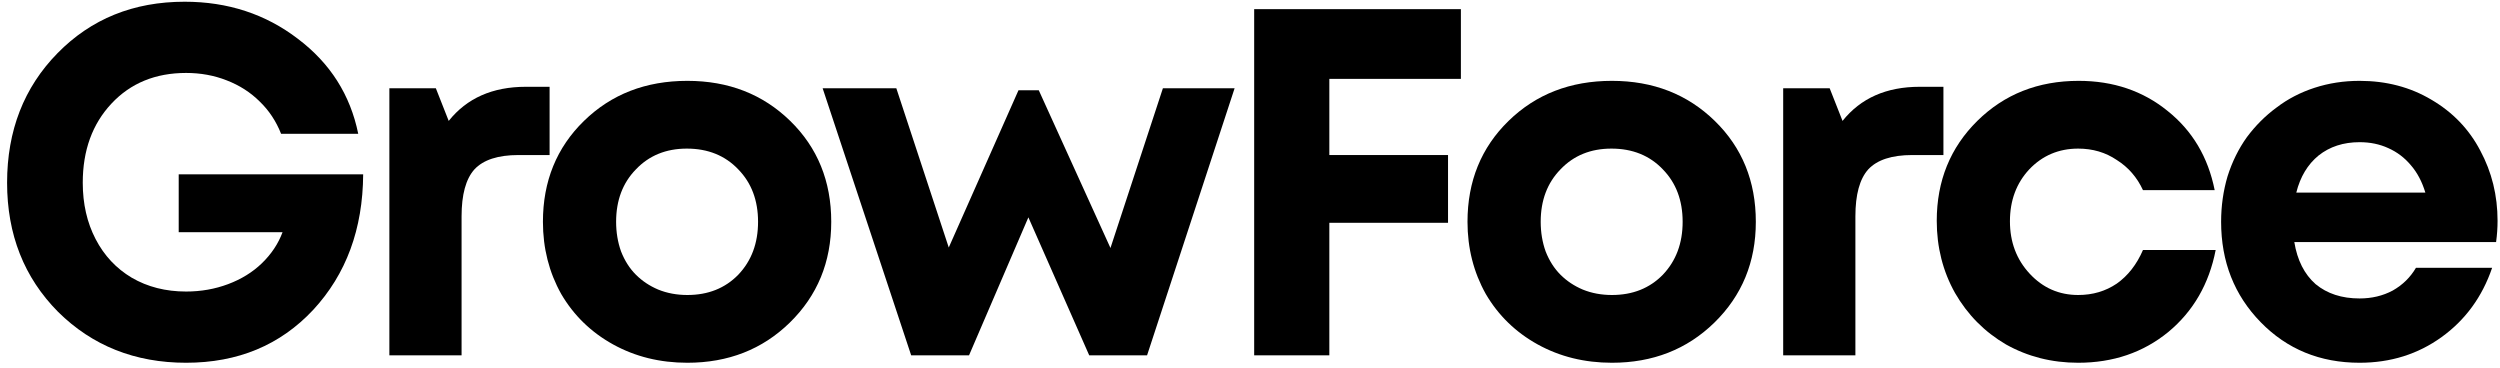
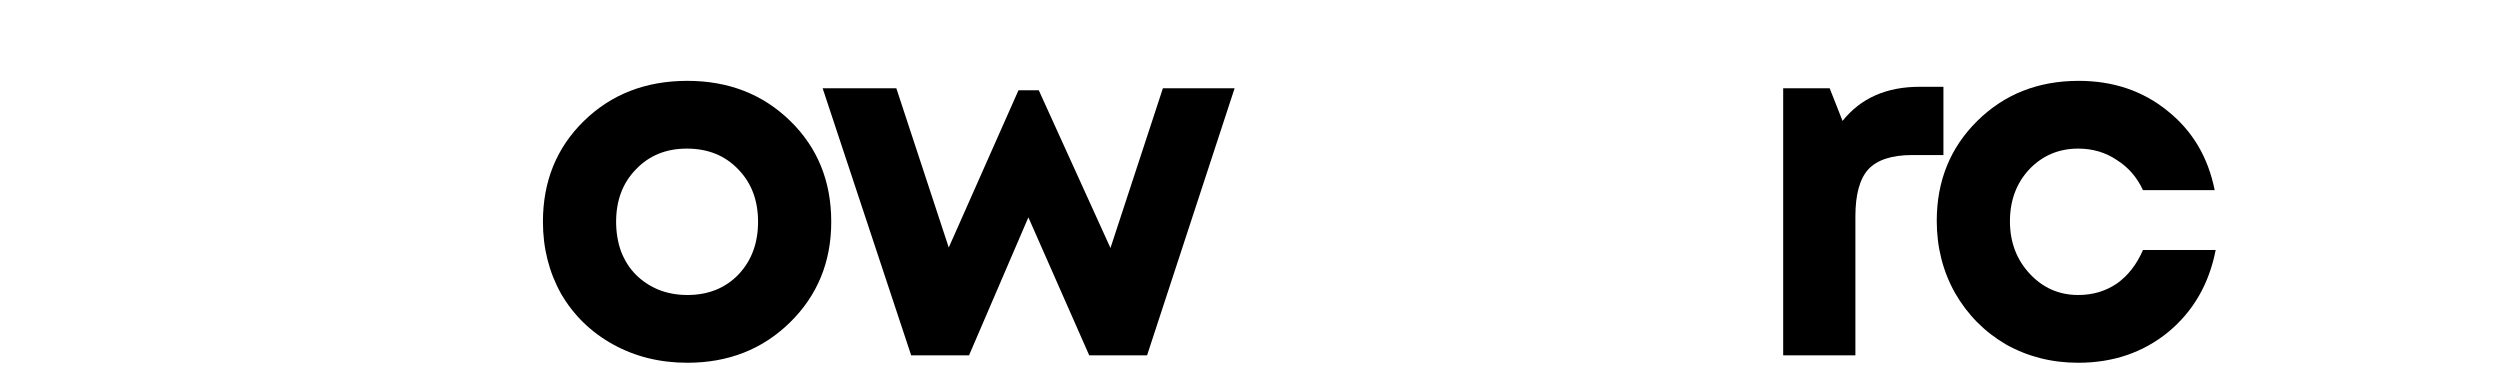
<svg xmlns="http://www.w3.org/2000/svg" width="197" height="29" viewBox="0 0 197 29" fill="none">
-   <path d="M14.082 13.737H28.618C28.592 18.049 27.28 21.609 24.682 24.415C22.084 27.195 18.745 28.585 14.666 28.585C10.639 28.585 7.275 27.247 4.573 24.571C1.897 21.869 0.559 18.478 0.559 14.399C0.559 10.294 1.884 6.891 4.534 4.189C7.184 1.487 10.522 0.136 14.549 0.136C17.953 0.136 20.927 1.11 23.474 3.059C26.02 4.981 27.604 7.475 28.228 10.541H22.149C21.759 9.554 21.2 8.71 20.473 8.008C19.745 7.281 18.875 6.722 17.862 6.332C16.875 5.943 15.809 5.748 14.666 5.748C12.25 5.748 10.289 6.553 8.782 8.164C7.275 9.775 6.521 11.853 6.521 14.399C6.521 16.062 6.859 17.543 7.535 18.842C8.21 20.141 9.158 21.154 10.379 21.882C11.627 22.609 13.055 22.973 14.666 22.973C15.835 22.973 16.939 22.778 17.979 22.388C19.018 21.998 19.901 21.453 20.629 20.752C21.382 20.024 21.928 19.206 22.265 18.296H14.082V13.737Z" fill="black" />
-   <path d="M41.438 6.839H43.308V12.217H40.853C39.242 12.217 38.086 12.594 37.385 13.347C36.709 14.101 36.372 15.335 36.372 17.049V28H30.682V6.956H34.345L35.358 9.528C36.787 7.735 38.814 6.839 41.438 6.839Z" fill="black" />
  <path d="M54.162 28.585C52.006 28.585 50.057 28.104 48.316 27.143C46.576 26.181 45.212 24.856 44.224 23.168C43.263 21.453 42.783 19.556 42.783 17.478C42.783 14.282 43.861 11.632 46.017 9.528C48.173 7.424 50.889 6.371 54.162 6.371C57.41 6.371 60.111 7.424 62.268 9.528C64.424 11.632 65.502 14.282 65.502 17.478C65.502 20.648 64.411 23.297 62.229 25.428C60.073 27.532 57.384 28.585 54.162 28.585ZM54.162 23.246C55.799 23.246 57.137 22.713 58.176 21.648C59.215 20.557 59.735 19.167 59.735 17.478C59.735 15.789 59.215 14.412 58.176 13.347C57.137 12.256 55.786 11.71 54.123 11.71C52.486 11.71 51.148 12.256 50.109 13.347C49.07 14.412 48.55 15.789 48.55 17.478C48.55 18.309 48.68 19.089 48.94 19.816C49.226 20.544 49.615 21.154 50.109 21.648C50.603 22.141 51.187 22.531 51.863 22.817C52.564 23.103 53.331 23.246 54.162 23.246Z" fill="black" />
  <path d="M91.636 6.956H97.287L90.389 28H85.83L81.036 17.127L76.36 28H71.8L64.824 6.956H70.631L74.762 19.504L80.257 7.112H81.855L87.505 19.543L91.636 6.956Z" fill="black" />
-   <path d="M115.118 6.215H104.752V12.217H114.105V17.556H104.752V28H98.829V0.721H115.118V6.215Z" fill="black" />
-   <path d="M127.019 28.585C124.862 28.585 122.914 28.104 121.173 27.143C119.433 26.181 118.069 24.856 117.081 23.168C116.12 21.453 115.639 19.556 115.639 17.478C115.639 14.282 116.718 11.632 118.874 9.528C121.03 7.424 123.745 6.371 127.019 6.371C130.266 6.371 132.968 7.424 135.125 9.528C137.281 11.632 138.359 14.282 138.359 17.478C138.359 20.648 137.268 23.297 135.086 25.428C132.929 27.532 130.24 28.585 127.019 28.585ZM127.019 23.246C128.656 23.246 129.994 22.713 131.033 21.648C132.072 20.557 132.592 19.167 132.592 17.478C132.592 15.789 132.072 14.412 131.033 13.347C129.994 12.256 128.643 11.71 126.98 11.71C125.343 11.71 124.005 12.256 122.966 13.347C121.927 14.412 121.407 15.789 121.407 17.478C121.407 18.309 121.537 19.089 121.797 19.816C122.083 20.544 122.472 21.154 122.966 21.648C123.459 22.141 124.044 22.531 124.72 22.817C125.421 23.103 126.187 23.246 127.019 23.246Z" fill="black" />
  <path d="M151.271 6.839H153.142V12.217H150.686C149.076 12.217 147.92 12.594 147.218 13.347C146.543 14.101 146.205 15.335 146.205 17.049V28H140.515V6.956H144.178L145.192 9.528C146.621 7.735 148.647 6.839 151.271 6.839Z" fill="black" />
-   <path d="M163.761 28.585C161.683 28.585 159.786 28.104 158.072 27.143C156.383 26.155 155.045 24.804 154.058 23.09C153.096 21.375 152.616 19.478 152.616 17.4C152.616 14.256 153.681 11.632 155.811 9.528C157.942 7.424 160.605 6.371 163.8 6.371C166.528 6.371 168.867 7.164 170.815 8.749C172.764 10.307 173.998 12.386 174.517 14.984H168.867C168.399 13.971 167.71 13.178 166.801 12.607C165.918 12.009 164.905 11.71 163.761 11.71C162.229 11.71 160.943 12.256 159.903 13.347C158.89 14.438 158.383 15.802 158.383 17.439C158.383 19.076 158.903 20.453 159.942 21.57C160.981 22.687 162.255 23.246 163.761 23.246C164.905 23.246 165.918 22.947 166.801 22.349C167.684 21.726 168.373 20.842 168.867 19.699H174.595C174.076 22.375 172.829 24.532 170.854 26.168C168.88 27.779 166.515 28.585 163.761 28.585Z" fill="black" />
-   <path d="M196.808 17.4C196.808 17.946 196.77 18.504 196.692 19.076H180.792C181.025 20.505 181.584 21.609 182.467 22.388C183.377 23.142 184.533 23.518 185.936 23.518C186.897 23.518 187.767 23.311 188.547 22.895C189.326 22.453 189.937 21.856 190.378 21.102H196.38C195.6 23.389 194.275 25.207 192.405 26.558C190.534 27.909 188.378 28.585 185.936 28.585C182.818 28.585 180.22 27.519 178.142 25.389C176.063 23.259 175.024 20.622 175.024 17.478C175.024 16.231 175.193 15.036 175.531 13.893C175.894 12.749 176.401 11.723 177.05 10.814C177.726 9.905 178.505 9.125 179.389 8.476C180.272 7.8 181.272 7.281 182.389 6.917C183.507 6.553 184.689 6.371 185.936 6.371C188.04 6.371 189.924 6.865 191.586 7.852C193.275 8.839 194.561 10.177 195.445 11.866C196.354 13.555 196.808 15.399 196.808 17.4ZM185.936 11.204C184.663 11.204 183.584 11.554 182.701 12.256C181.844 12.957 181.259 13.932 180.947 15.179H191.119C190.859 14.321 190.482 13.607 189.989 13.035C189.495 12.438 188.897 11.983 188.196 11.671C187.52 11.36 186.767 11.204 185.936 11.204Z" fill="black" />
+   <path d="M163.761 28.585C161.683 28.585 159.786 28.104 158.072 27.143C156.383 26.155 155.045 24.804 154.058 23.09C153.096 21.375 152.616 19.478 152.616 17.4C152.616 14.256 153.681 11.632 155.811 9.528C157.942 7.424 160.605 6.371 163.8 6.371C166.528 6.371 168.867 7.164 170.815 8.749C172.764 10.307 173.998 12.386 174.517 14.984H168.867C168.399 13.971 167.71 13.178 166.801 12.607C165.918 12.009 164.905 11.71 163.761 11.71C162.229 11.71 160.943 12.256 159.903 13.347C158.89 14.438 158.383 15.802 158.383 17.439C158.383 19.076 158.903 20.453 159.942 21.57C160.981 22.687 162.255 23.246 163.761 23.246C164.905 23.246 165.918 22.947 166.801 22.349C167.684 21.726 168.373 20.842 168.867 19.699H174.595C174.076 22.375 172.829 24.532 170.854 26.168C168.88 27.779 166.515 28.585 163.761 28.585" fill="black" />
</svg>